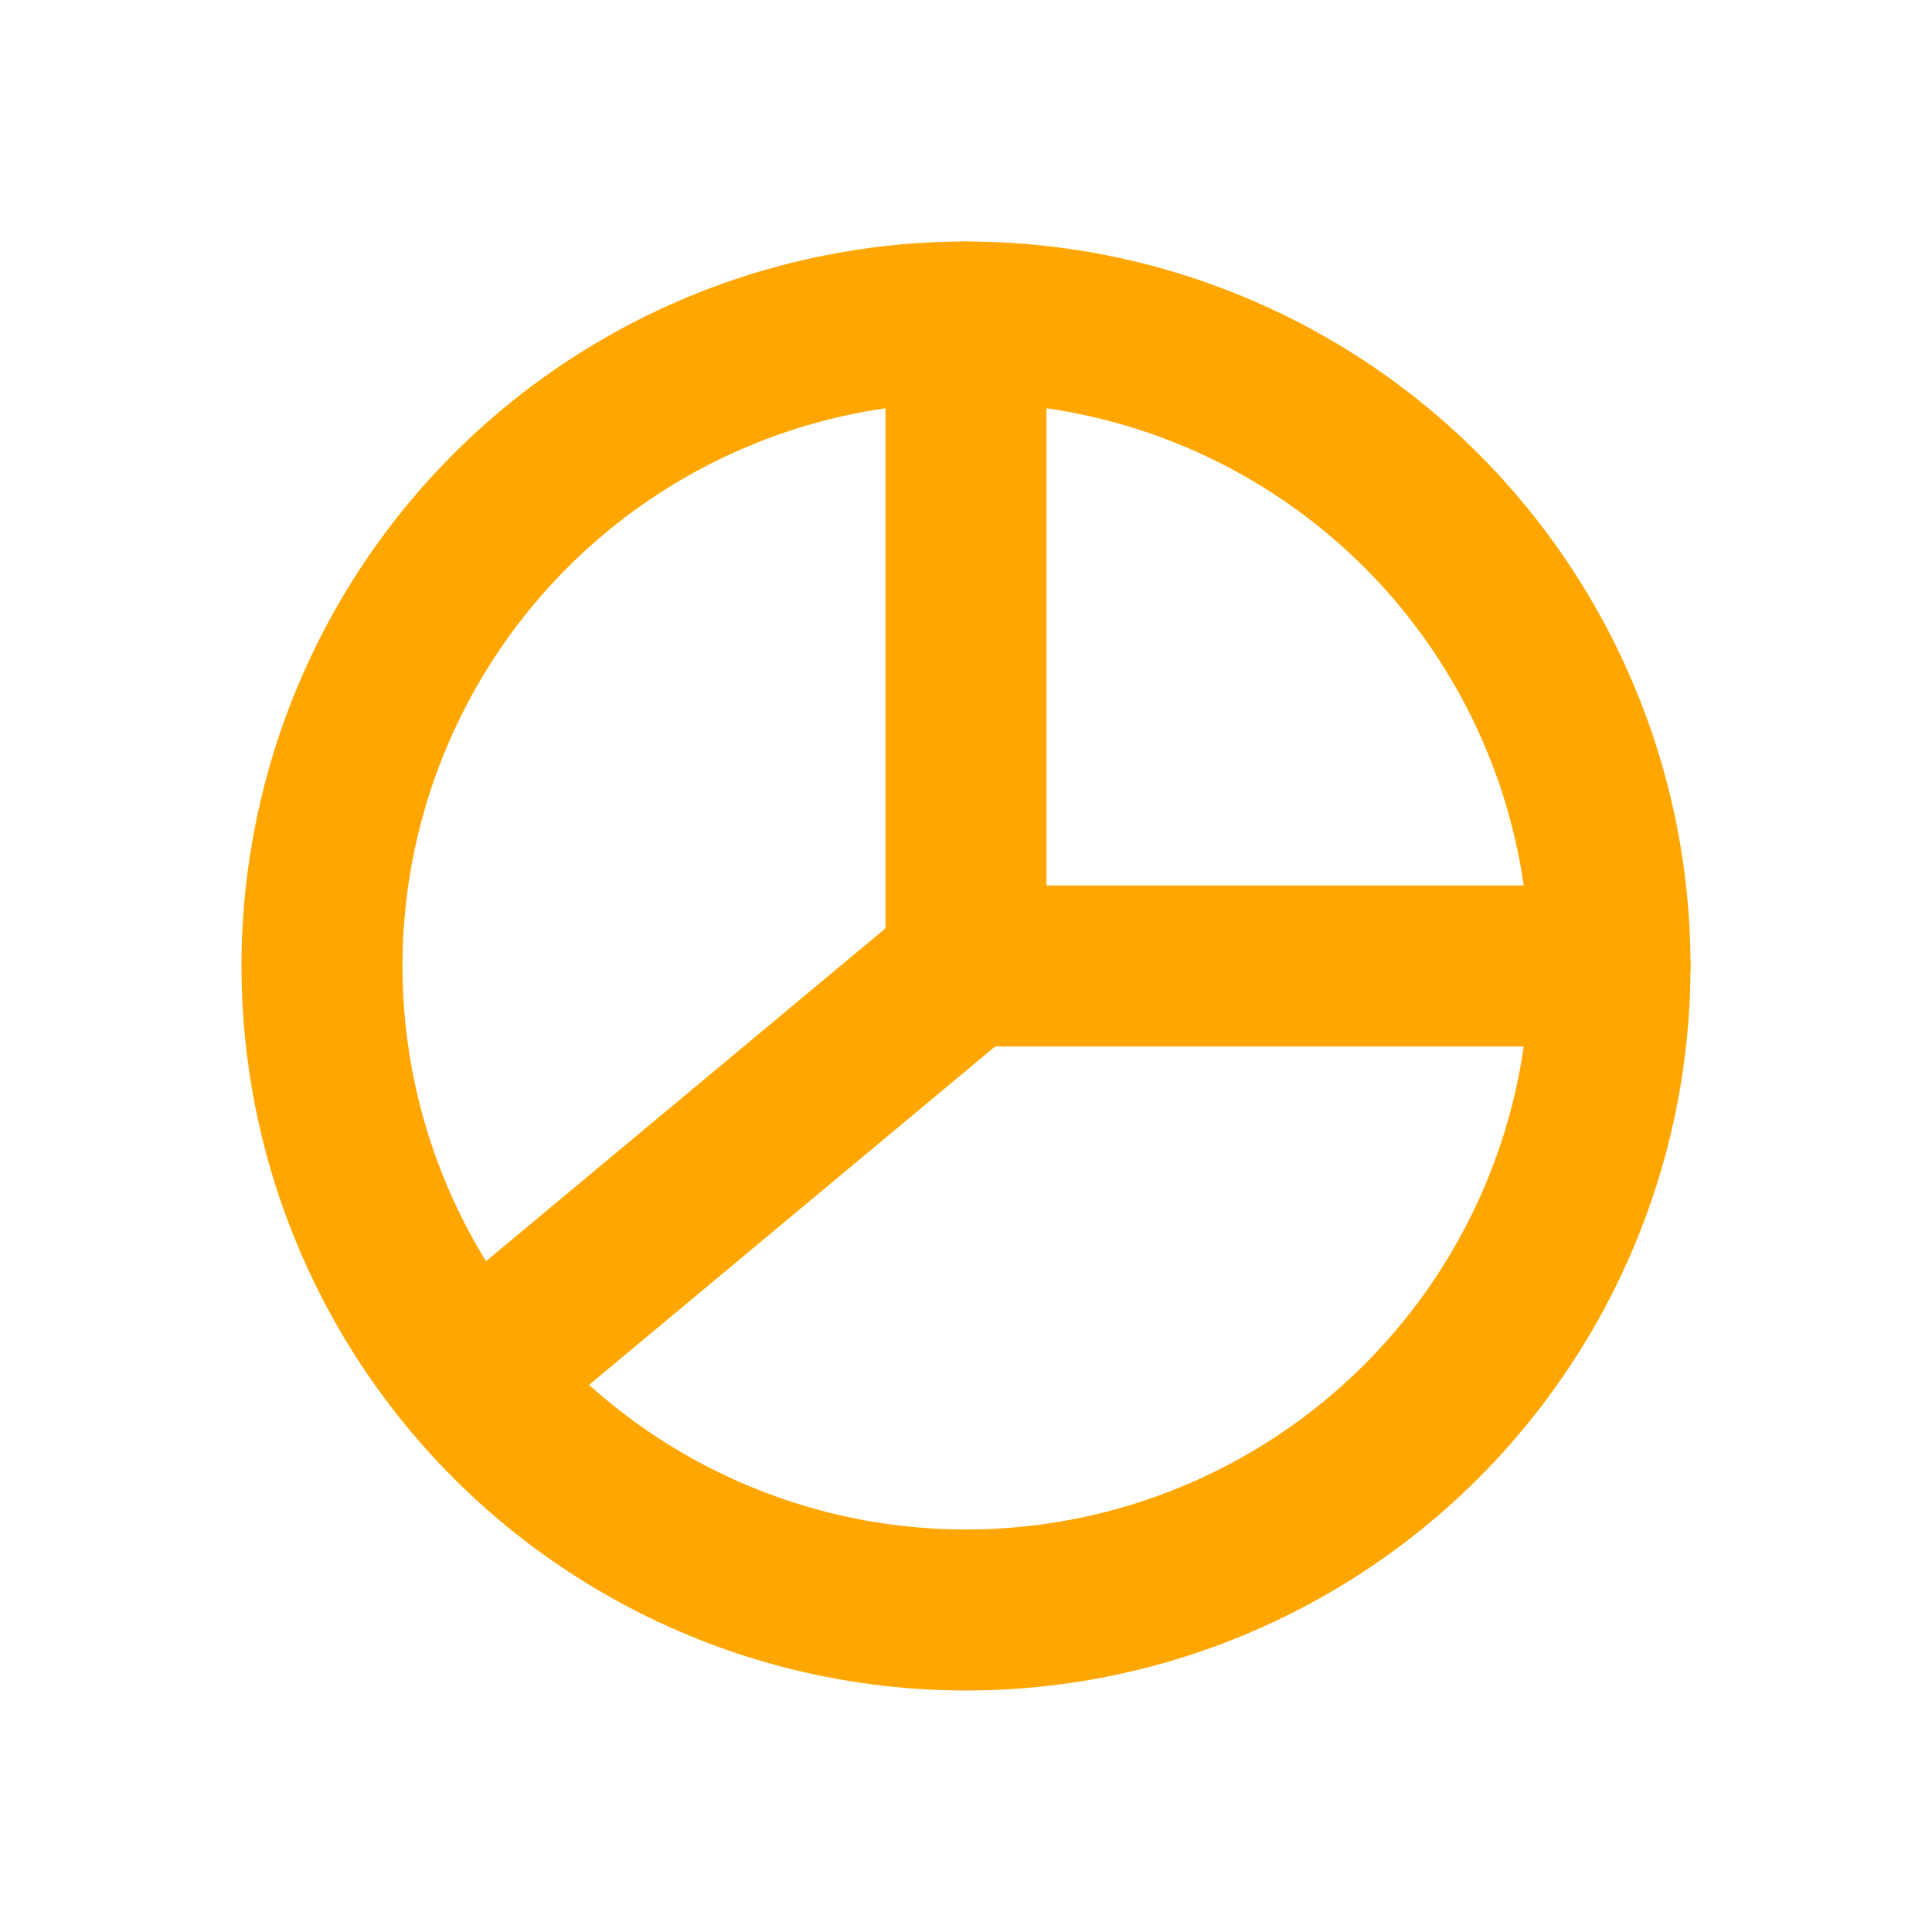
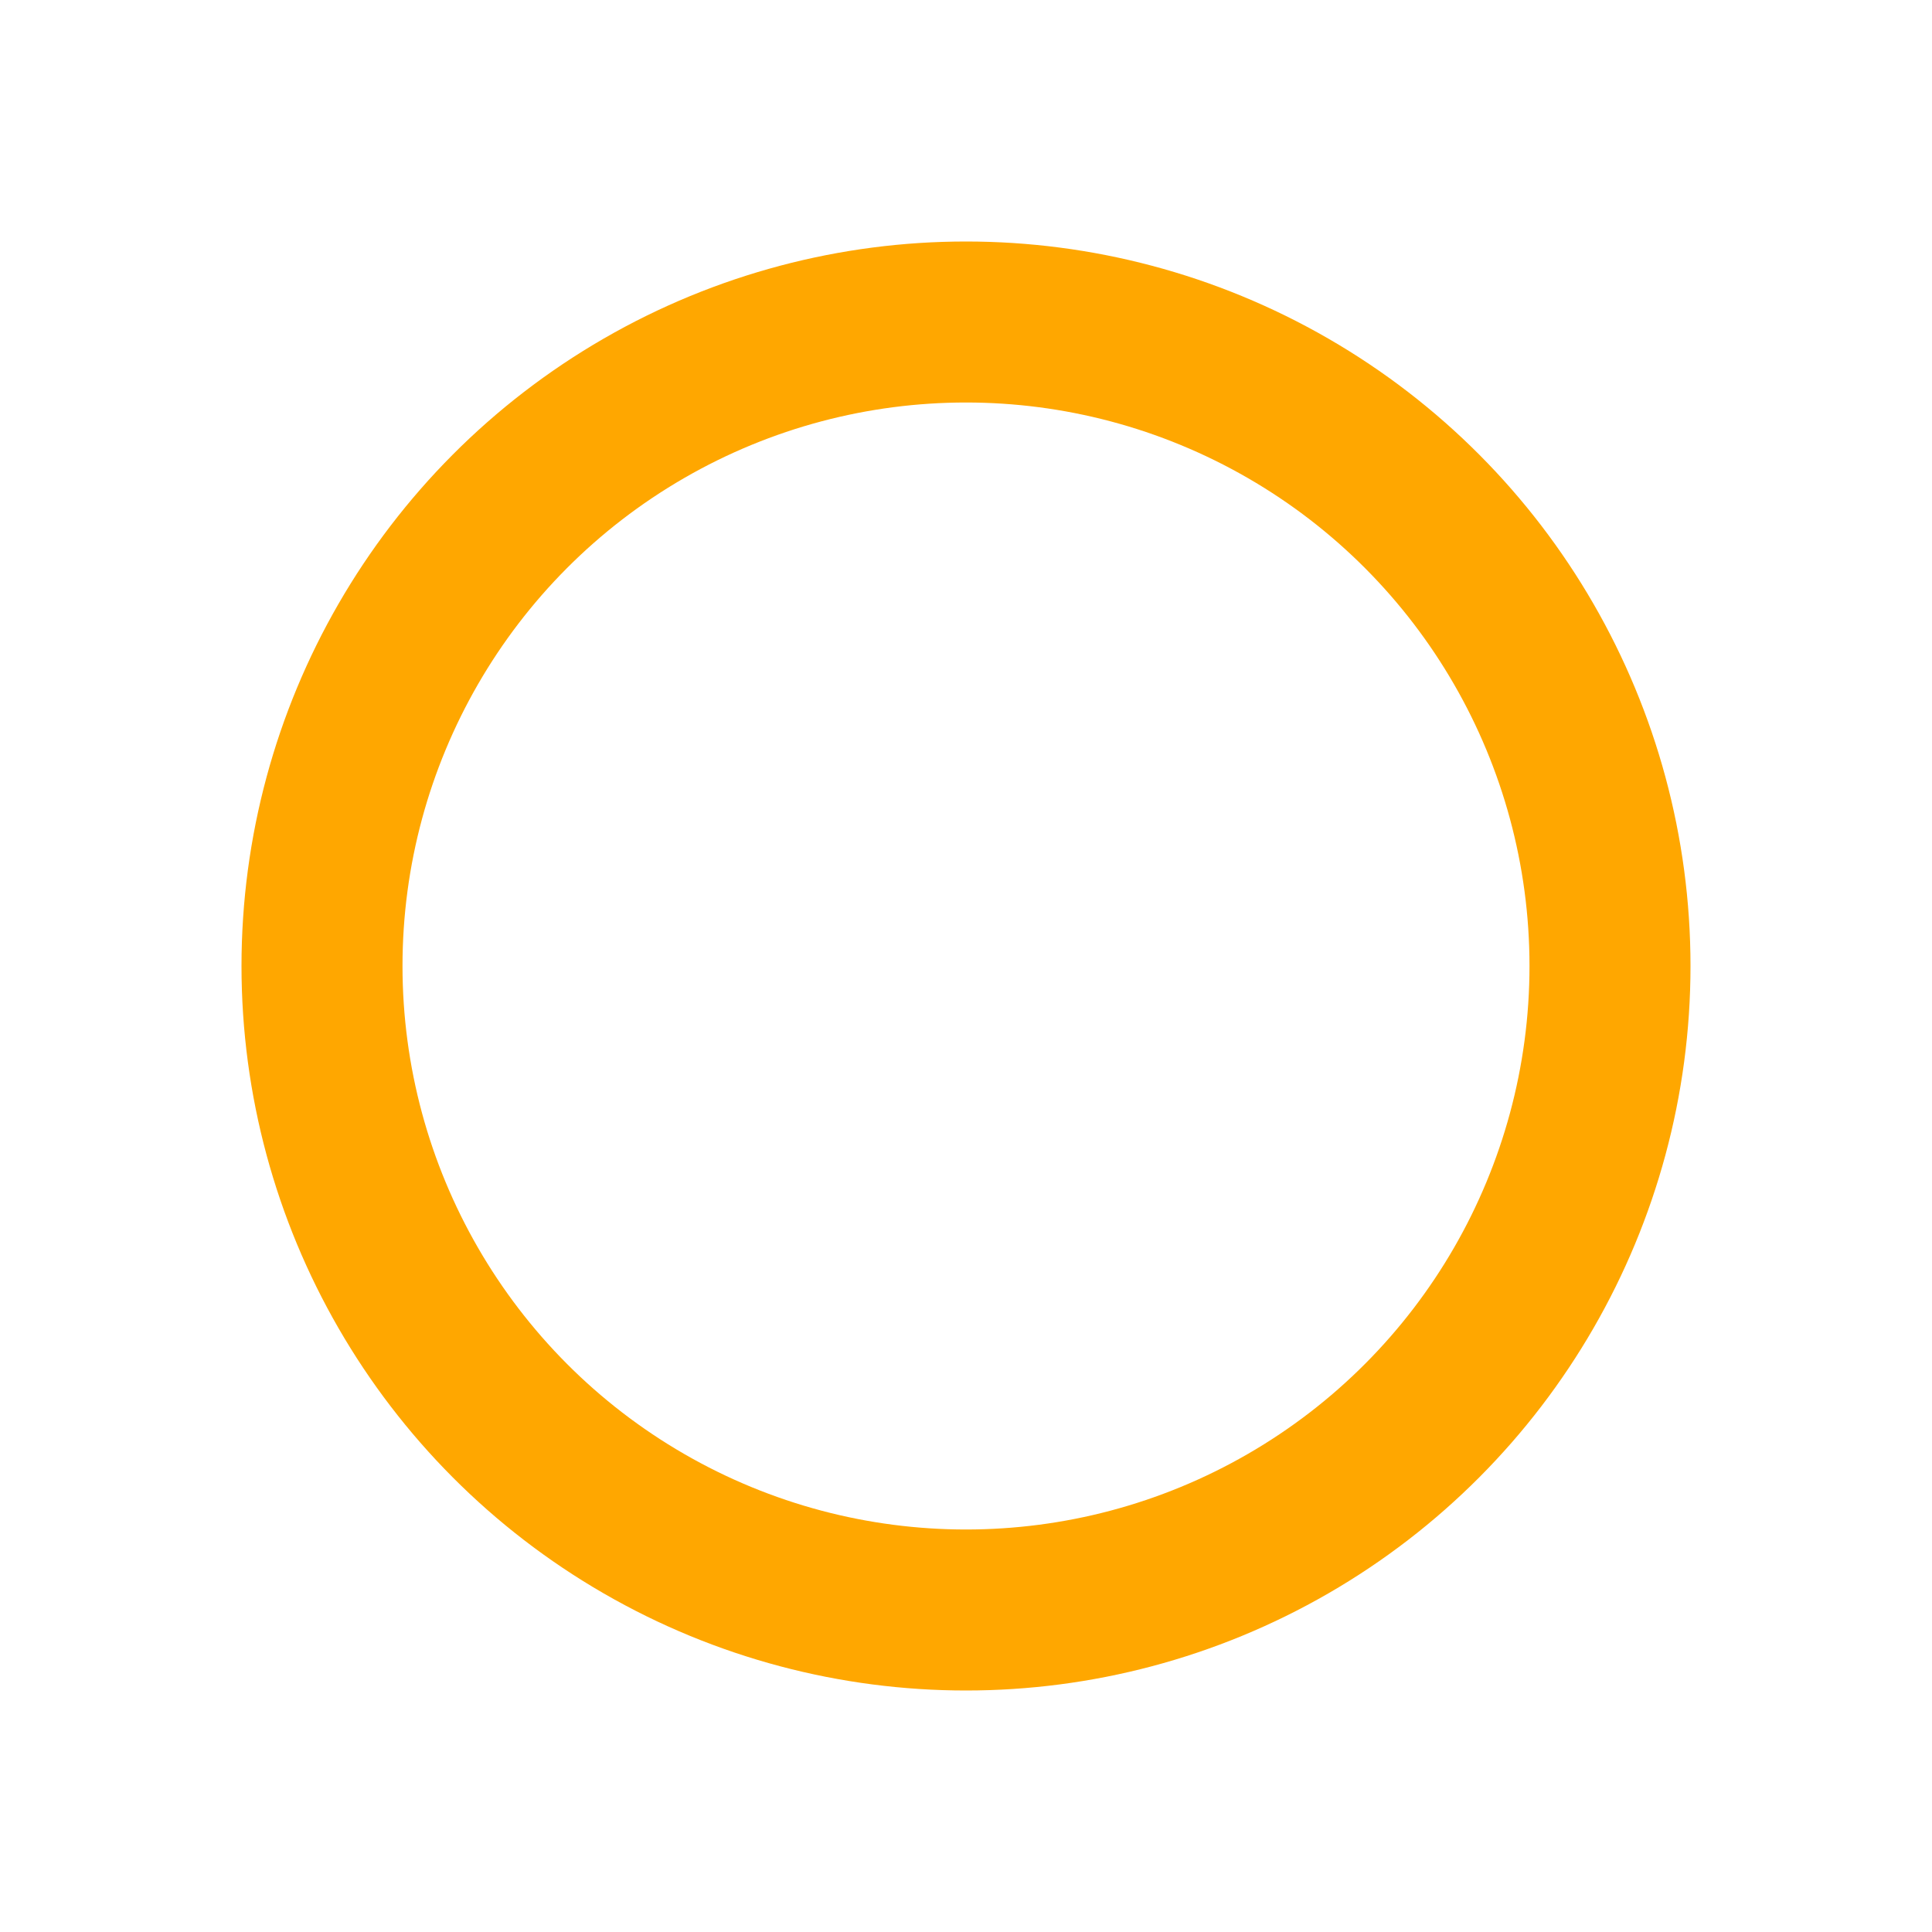
<svg xmlns="http://www.w3.org/2000/svg" width="24" height="24" viewBox="0 0 24 24" fill="none">
  <circle cx="12" cy="12" r="8" stroke="#ffa700" stroke-width="2px" stroke-linecap="butt" original-stroke="#000000" fill="none" />
-   <path d="M20 12H12V4" stroke="#ffa700" stroke-width="2px" stroke-linecap="round" stroke-linejoin="round" original-stroke="#000000" fill="none" />
-   <path d="M6 17L12 12" stroke="#ffa700" stroke-width="2px" stroke-linecap="butt" original-stroke="#000000" fill="none" />
</svg>